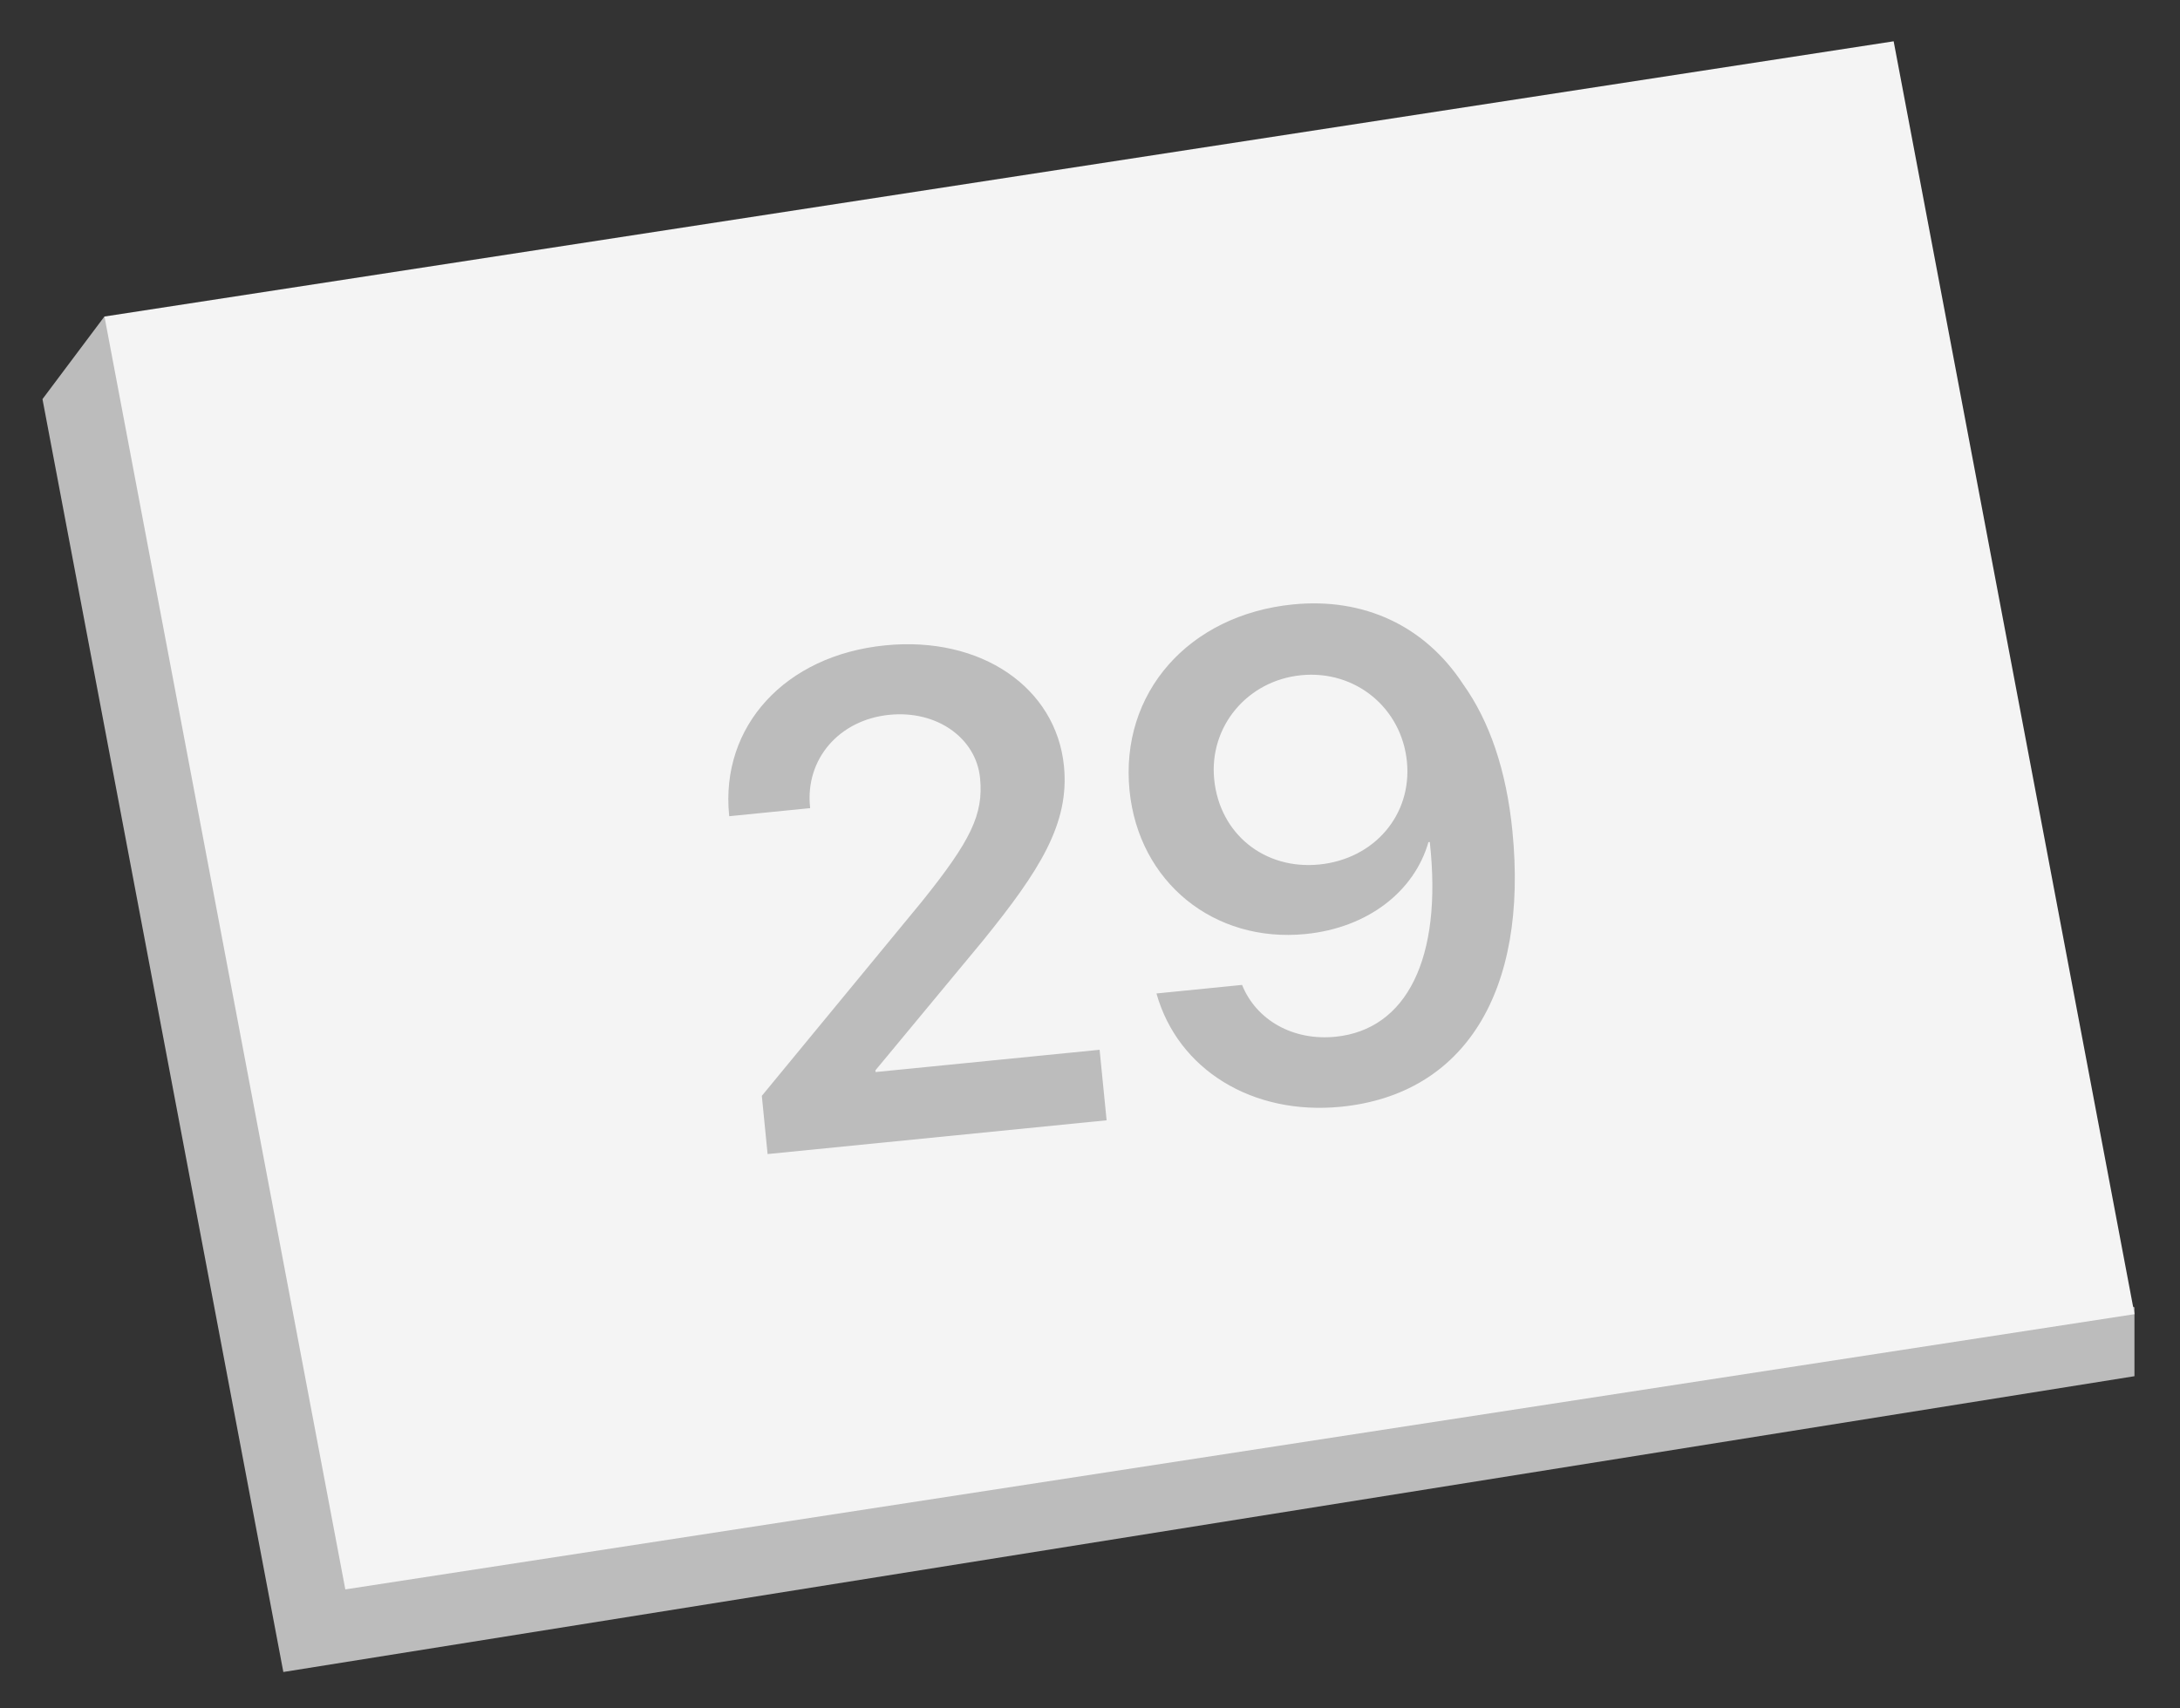
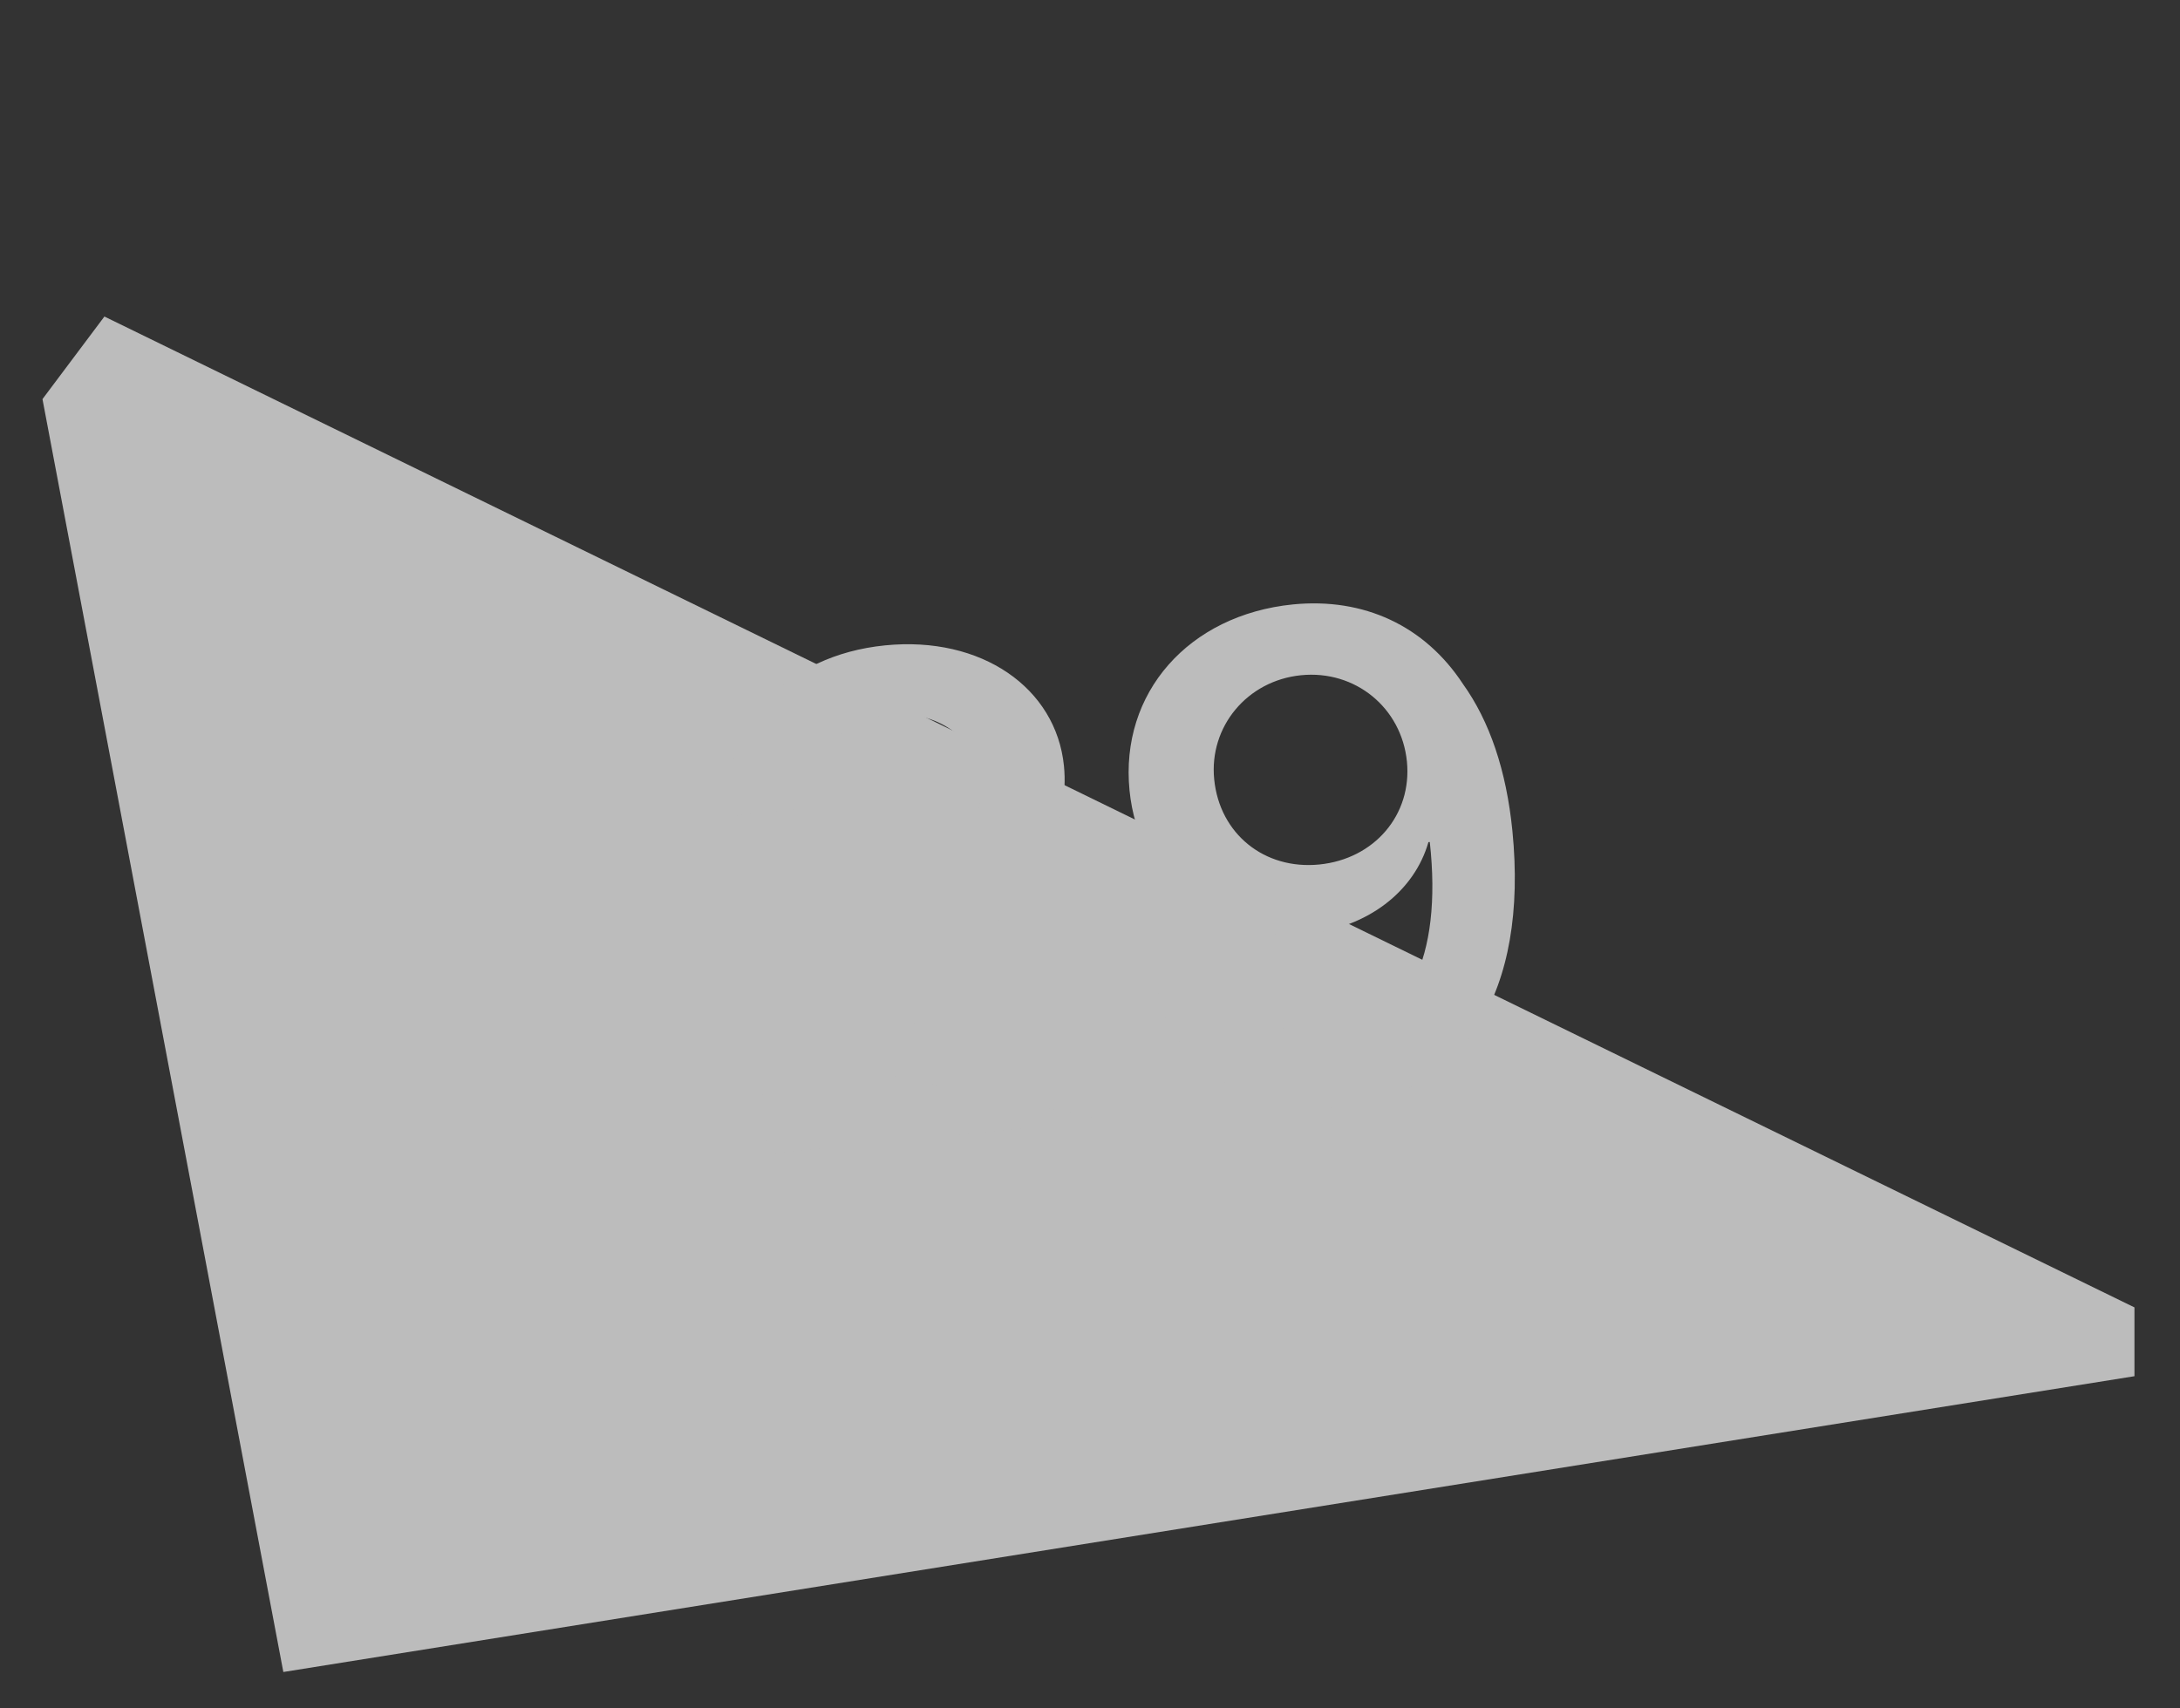
<svg xmlns="http://www.w3.org/2000/svg" width="37" height="29" viewBox="0 0 37 29" fill="none">
  <rect x="0" y="0" width="37" height="29" fill="#333333" stroke="none" />
  <path d="M0.721 6.775L1.772 5.373L36.227 22.193V23.361L4.809 28.382L0.721 6.775Z" fill="#BCBCBC" />
-   <path d="M1.773 5.373L32.14 0.701L36.228 22.308L5.861 26.98L1.773 5.373Z" fill="#F4F4F4" />
-   <path d="M12.375 13.838C12.225 12.328 13.326 11.124 15.023 10.955C16.657 10.792 17.925 11.675 18.058 13.003C18.155 13.979 17.649 14.774 16.685 15.965L14.858 18.169L14.861 18.198L18.663 17.82L18.782 19.017L13.028 19.59L12.93 18.602L15.645 15.306C16.481 14.266 16.695 13.82 16.634 13.207C16.567 12.532 15.906 12.053 15.094 12.134C14.243 12.219 13.667 12.884 13.748 13.695L13.75 13.718L12.377 13.855L12.375 13.838ZM22.76 18.787C21.256 18.937 19.992 18.157 19.628 16.864L21.081 16.719C21.324 17.32 21.949 17.67 22.664 17.599C23.873 17.479 24.486 16.271 24.267 14.293C24.267 14.293 24.261 14.294 24.255 14.294L24.25 14.295L24.244 14.295C24.006 15.127 23.22 15.75 22.158 15.855C20.604 16.01 19.326 14.974 19.171 13.419C19.006 11.762 20.175 10.437 21.945 10.26C23.148 10.141 24.182 10.622 24.831 11.612C25.283 12.243 25.567 13.081 25.669 14.102C25.941 16.832 24.859 18.578 22.76 18.787ZM22.39 14.675C23.327 14.582 23.968 13.83 23.879 12.928C23.788 12.014 23.002 11.37 22.082 11.462C21.169 11.553 20.518 12.334 20.608 13.23C20.7 14.155 21.46 14.767 22.39 14.675Z" fill="#BCBCBC" />
+   <path d="M12.375 13.838C12.225 12.328 13.326 11.124 15.023 10.955C16.657 10.792 17.925 11.675 18.058 13.003C18.155 13.979 17.649 14.774 16.685 15.965L14.858 18.169L14.861 18.198L18.782 19.017L13.028 19.59L12.93 18.602L15.645 15.306C16.481 14.266 16.695 13.82 16.634 13.207C16.567 12.532 15.906 12.053 15.094 12.134C14.243 12.219 13.667 12.884 13.748 13.695L13.75 13.718L12.377 13.855L12.375 13.838ZM22.76 18.787C21.256 18.937 19.992 18.157 19.628 16.864L21.081 16.719C21.324 17.32 21.949 17.67 22.664 17.599C23.873 17.479 24.486 16.271 24.267 14.293C24.267 14.293 24.261 14.294 24.255 14.294L24.25 14.295L24.244 14.295C24.006 15.127 23.22 15.75 22.158 15.855C20.604 16.01 19.326 14.974 19.171 13.419C19.006 11.762 20.175 10.437 21.945 10.26C23.148 10.141 24.182 10.622 24.831 11.612C25.283 12.243 25.567 13.081 25.669 14.102C25.941 16.832 24.859 18.578 22.76 18.787ZM22.39 14.675C23.327 14.582 23.968 13.83 23.879 12.928C23.788 12.014 23.002 11.37 22.082 11.462C21.169 11.553 20.518 12.334 20.608 13.23C20.7 14.155 21.46 14.767 22.39 14.675Z" fill="#BCBCBC" />
</svg>